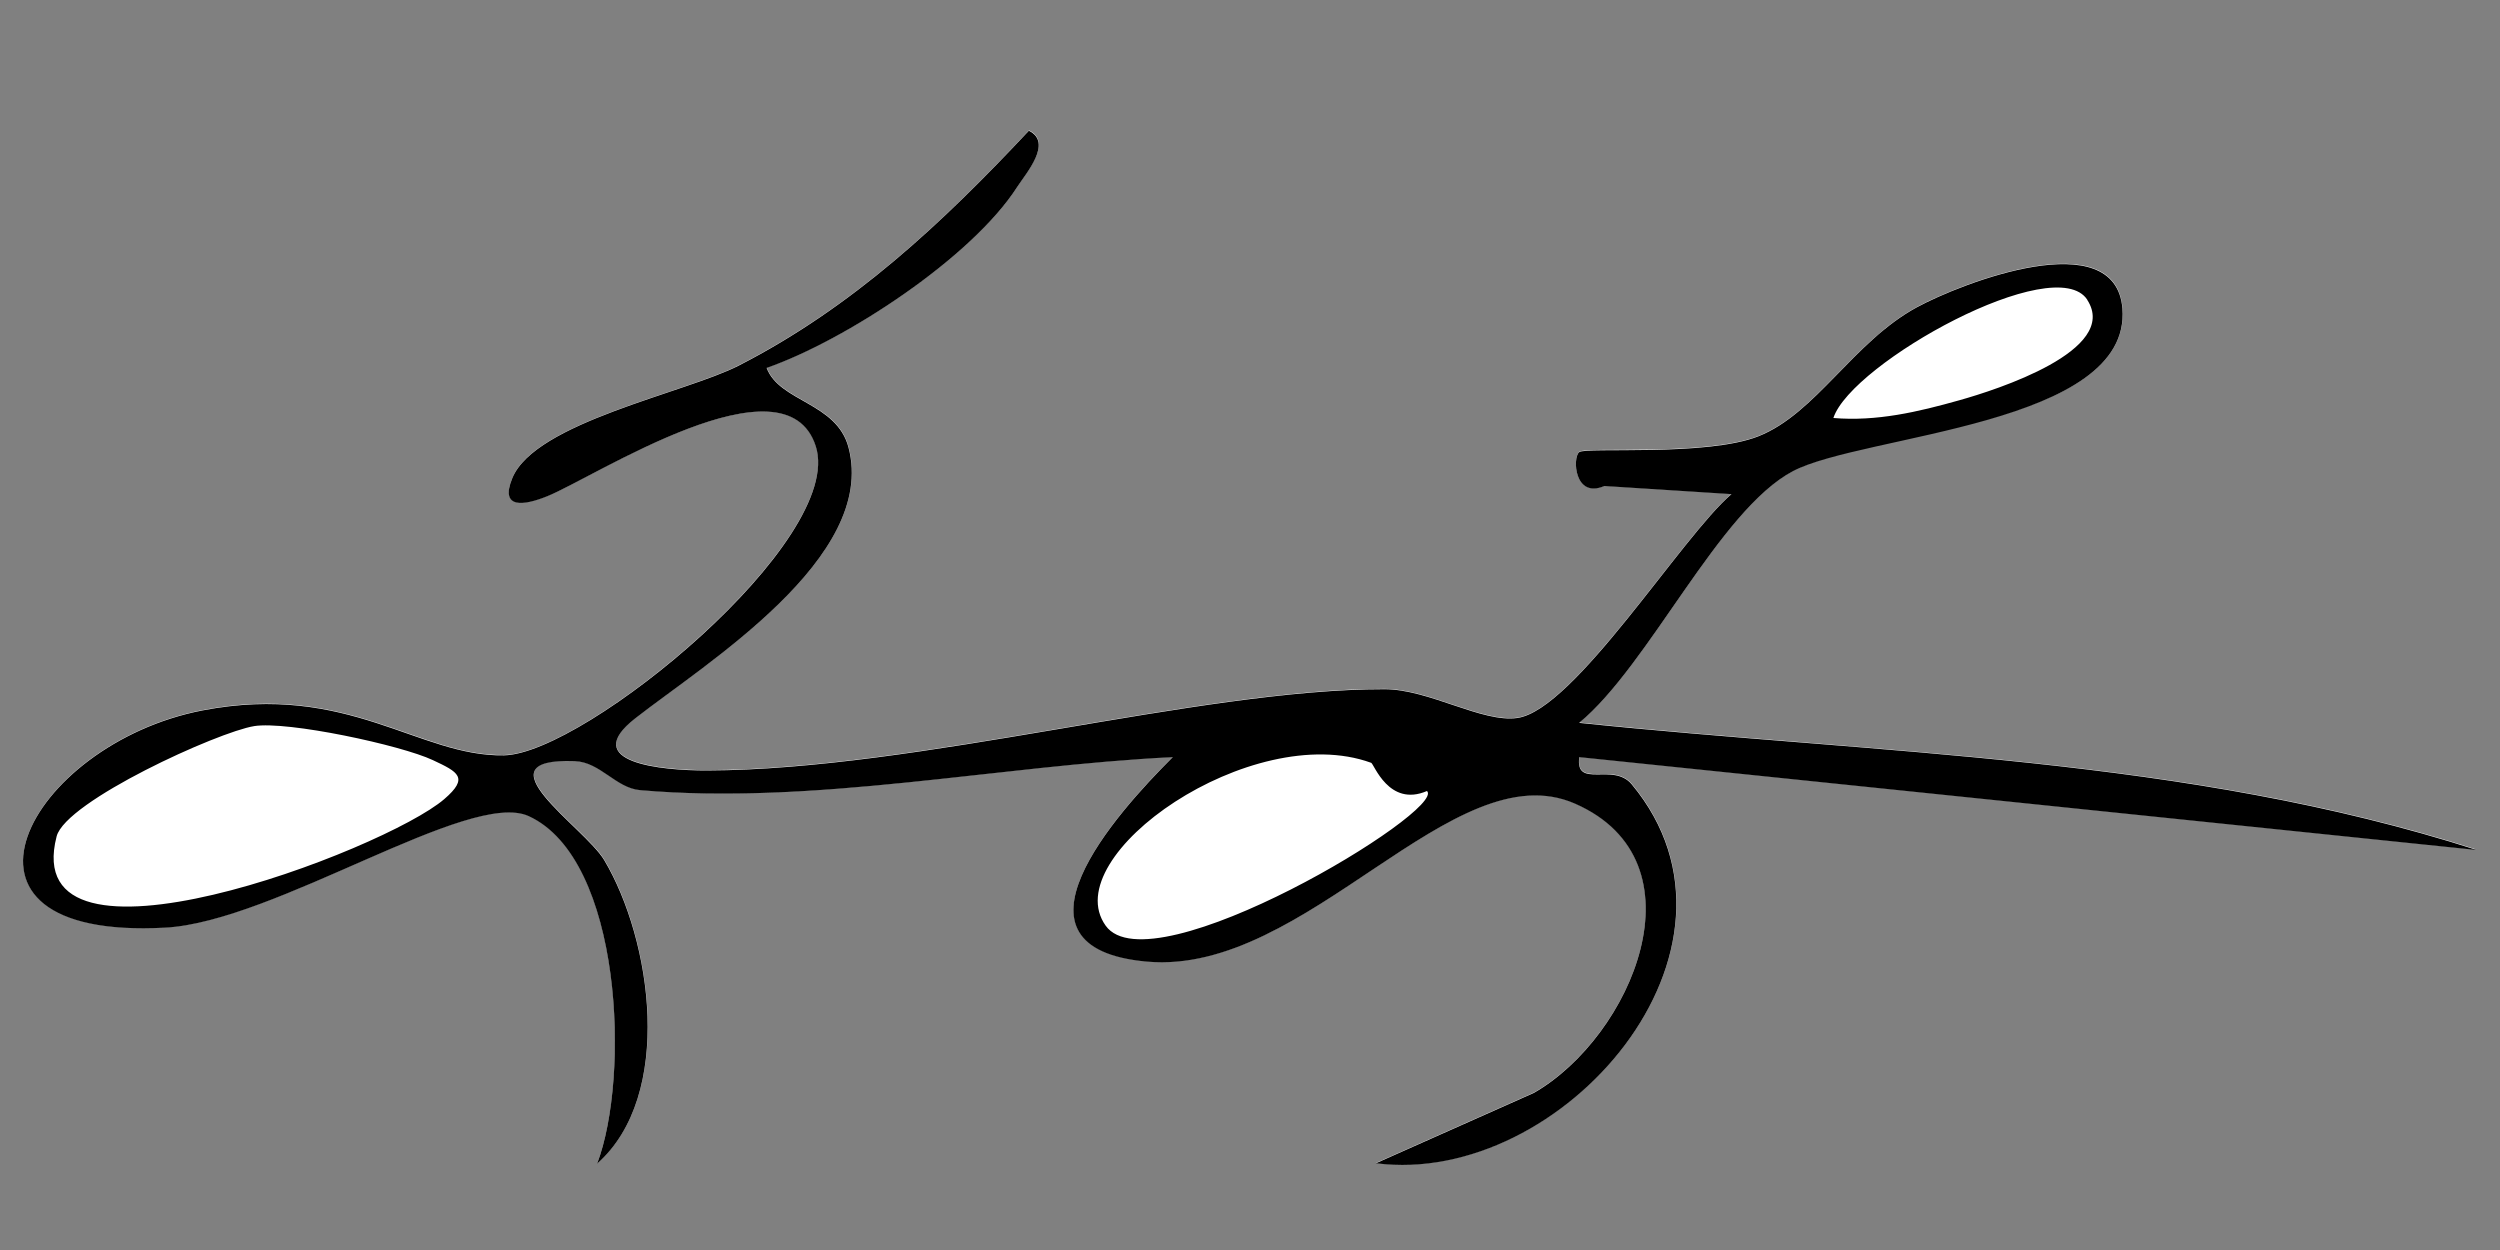
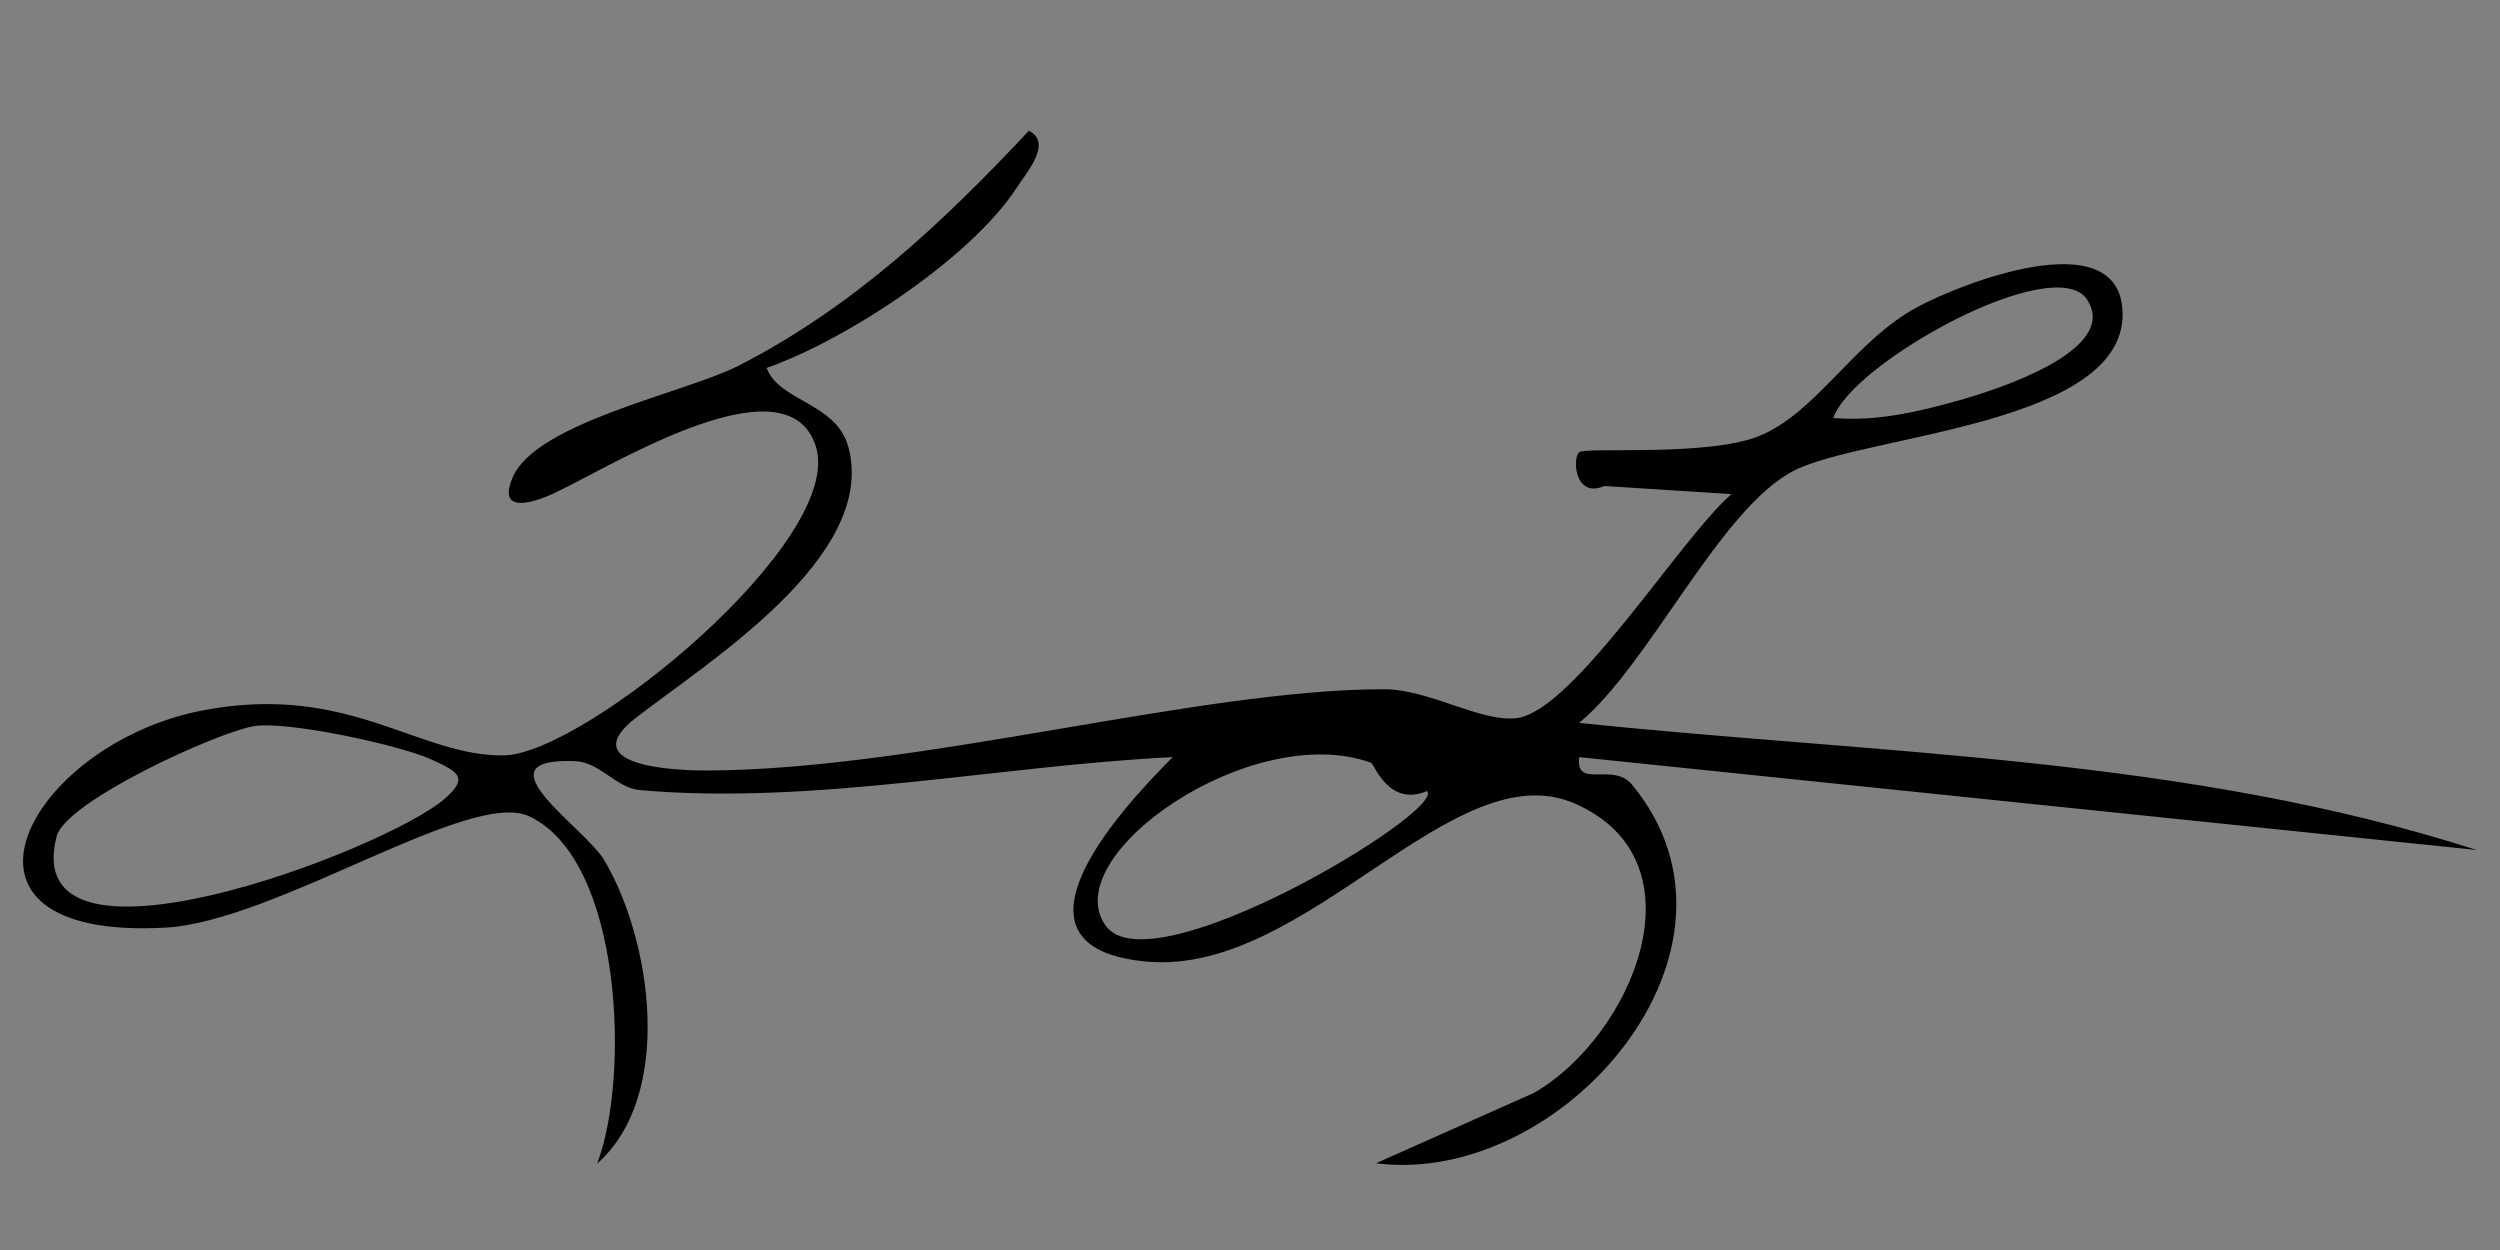
<svg xmlns="http://www.w3.org/2000/svg" id="Layer_1" data-name="Layer 1" viewBox="0 0 200 100">
  <rect x="0" y="0" width="200" height="100" fill="#808080" stroke="none" />
  <defs>
    <style>      .cls-1 {        fill: #fff;      }    </style>
  </defs>
  <g id="_9ynAKl" data-name="9ynAKl">
    <g>
-       <path class="cls-1" d="M61.32,29.41c6.36-2.21,16.45-8.83,20.07-14.49.73-1.14,2.85-3.55.93-4.49-6.93,7.41-14.08,14.11-23.21,18.79-4.31,2.21-16.27,4.55-18.11,8.99-1.03,2.49.89,2.23,2.81,1.45,3.77-1.53,19.04-11.48,21.46-4s-18.46,24.63-24.94,24.74c-6.82.12-12.42-5.84-24.09-3.6-13.97,2.68-22.45,18.45-3,17.38,8.8-.48,24.34-11.09,29.07-8.92,7.5,3.44,8.11,20.91,5.47,27.8,6.19-5.45,4.36-17.92.56-24.29-1.57-2.63-10.27-8.2-2.35-7.91,2.03.08,3.3,2.15,5.22,2.32,13.93,1.23,28.68-1.96,42.62-2.64-4.55,4.54-14.18,15.28-2.05,16.36,12.78,1.14,24.48-16.91,34.23-12.64,10.53,4.62,4.55,18.63-3.28,23.14l-12.64,5.63c14.87,1.92,31.45-17.1,20.46-30.31-1.5-1.8-4.54.41-4.2-2.18l71.8,7.43c-23.29-7.48-47.69-7.64-71.81-10.17,5.6-4.61,11.2-17.03,17.11-20.14s27.11-3.64,26.35-13.02c-.55-6.8-12.81-2.05-16.43-.09-5.09,2.76-8.09,8.51-12.7,10.33-4.15,1.63-13.75.83-14.32,1.26s-.41,3.76,2.01,2.71l10.17.65c-3.98,3.38-12.56,17.26-17.13,17.91-2.84.4-7.06-2.29-10.63-2.3-14.79-.03-37.27,6.45-54.19,6.5-3.68.01-10.3-.63-5.74-4.18,5.63-4.39,19.37-12.86,17.05-21.66-.95-3.61-5.55-3.63-6.56-6.39Z" />
      <path d="M61.32,29.41c1.01,2.75,5.61,2.77,6.56,6.39,2.32,8.79-11.43,17.27-17.05,21.66-4.55,3.55,2.06,4.19,5.74,4.18,16.93-.05,39.4-6.53,54.19-6.5,3.57,0,7.8,2.7,10.63,2.3,4.58-.65,13.16-14.53,17.13-17.91l-10.17-.65c-2.42,1.04-2.56-2.29-2.01-2.71s10.17.37,14.32-1.26c4.62-1.82,7.62-7.58,12.7-10.33,3.62-1.96,15.87-6.71,16.43.09.76,9.37-20.74,10.07-26.35,13.02-5.91,3.11-11.51,15.53-17.11,20.14,24.12,2.52,48.52,2.69,71.81,10.17l-71.8-7.43c-.34,2.59,2.71.38,4.2,2.18,10.99,13.21-5.59,32.23-20.46,30.31l12.64-5.63c7.83-4.51,13.81-18.52,3.28-23.14-9.75-4.27-21.45,13.77-34.23,12.64-12.13-1.08-2.51-11.81,2.05-16.36-13.93.68-28.69,3.86-42.62,2.64-1.93-.17-3.19-2.25-5.22-2.32-7.92-.29.77,5.27,2.35,7.91,3.8,6.37,5.63,18.83-.56,24.29,2.64-6.89,2.03-24.36-5.47-27.8-4.73-2.17-20.27,8.44-29.07,8.92-19.45,1.06-10.96-14.7,3-17.38,11.67-2.24,17.27,3.72,24.09,3.6,6.48-.12,27.36-17.23,24.94-24.74s-17.69,2.47-21.46,4c-1.92.78-3.84,1.04-2.81-1.45,1.84-4.45,13.8-6.79,18.11-8.99,9.13-4.68,16.28-11.39,23.21-18.79,1.92.95-.19,3.35-.93,4.49-3.63,5.66-13.72,12.28-20.07,14.49ZM166.99,23.99c-2.57-3.98-18.88,5.05-20.32,9.45,3.47.29,6.78-.49,10.08-1.42,2.96-.83,12.85-3.99,10.23-8.03ZM20.33,58.09c-2.88.46-15.07,6-15.8,8.82-3.19,12.32,26.24,1.13,31.01-2.98,2-1.72,1.12-2.17-.91-3.12-2.55-1.2-11.63-3.15-14.31-2.72ZM109.68,61.02c-9.52-3.46-25.21,7.44-21.23,13.03,3.63,5.1,27.32-9.22,25.71-10.77-3.06,1.32-4.24-2.18-4.47-2.26Z" />
    </g>
  </g>
</svg>